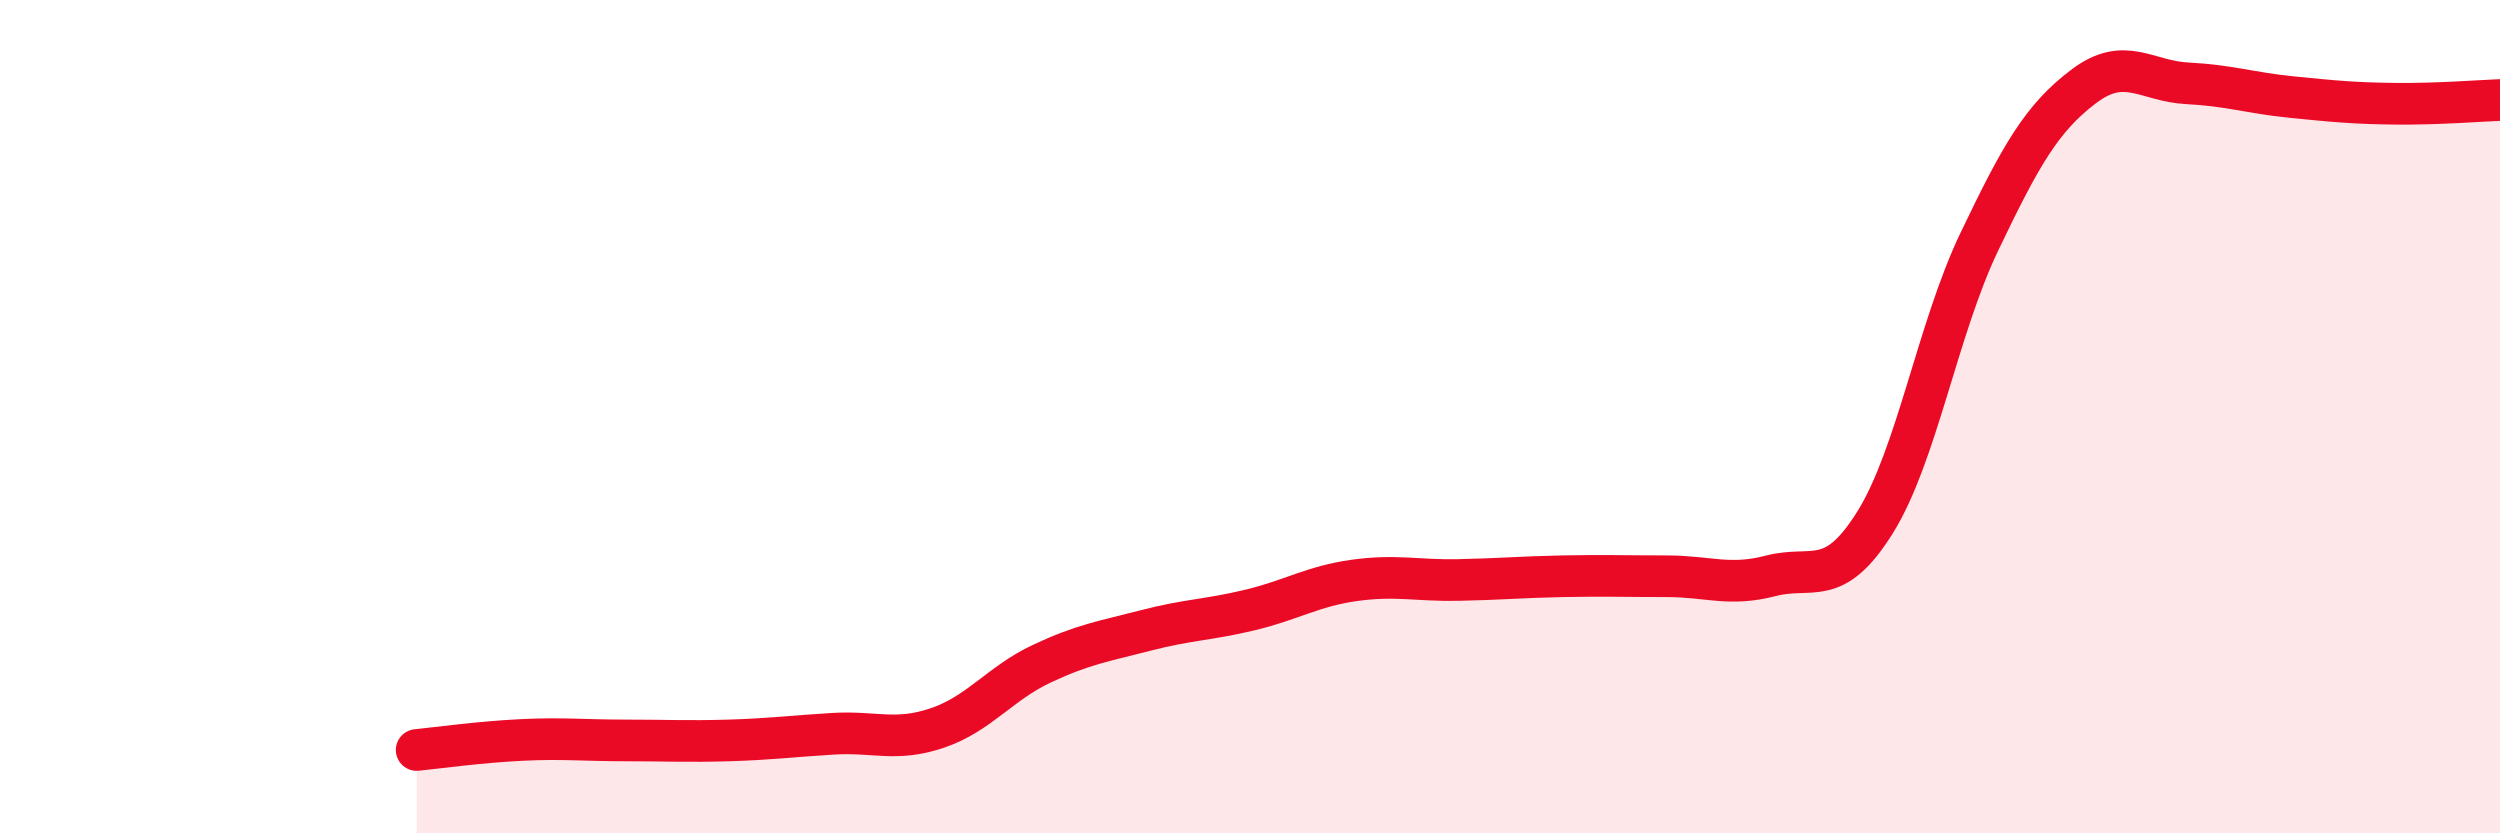
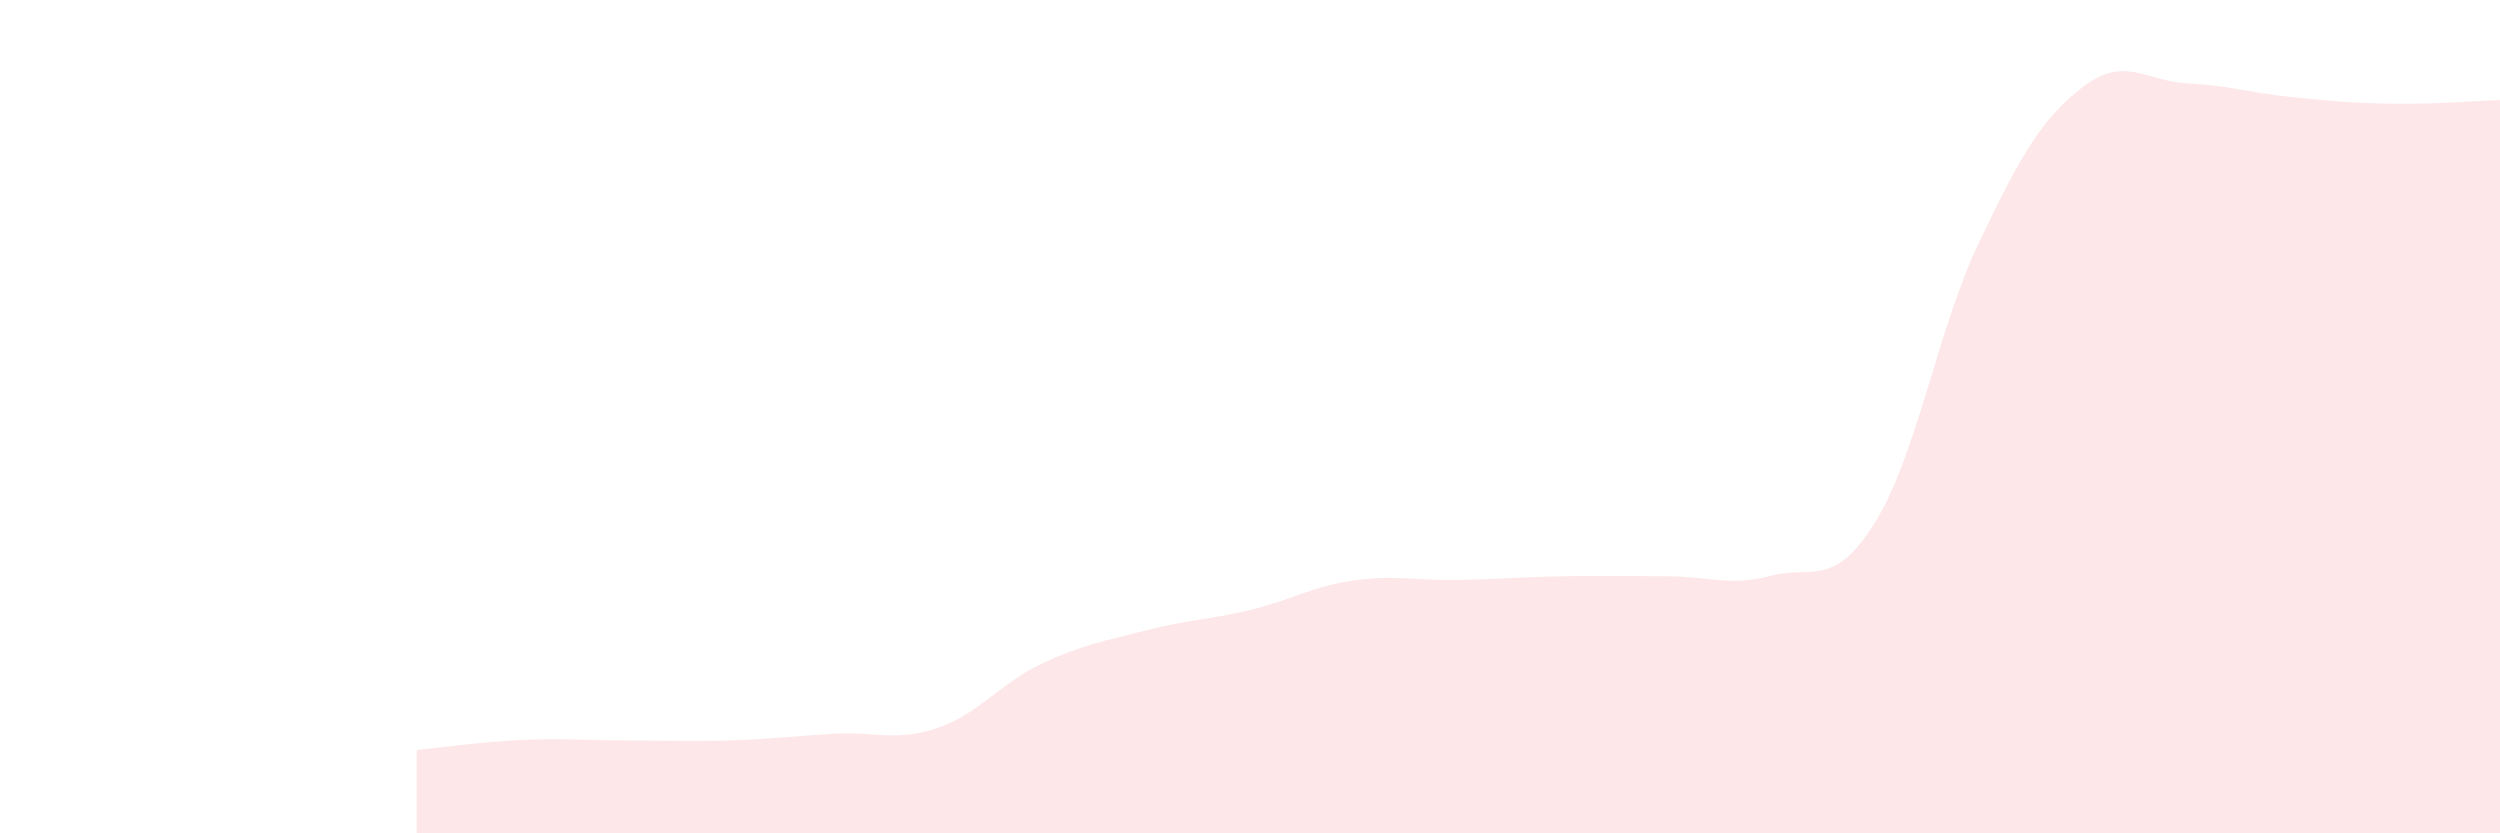
<svg xmlns="http://www.w3.org/2000/svg" width="60" height="20" viewBox="0 0 60 20">
-   <path d="M 10,18 C 10.5,17.95 11.5,17.81 12.5,17.76 C 13.5,17.71 14,17.77 15,17.77 C 16,17.77 16.5,17.8 17.5,17.77 C 18.5,17.74 19,17.67 20,17.61 C 21,17.55 21.5,17.81 22.5,17.47 C 23.5,17.13 24,16.4 25,15.93 C 26,15.46 26.5,15.39 27.5,15.13 C 28.5,14.87 29,14.88 30,14.64 C 31,14.4 31.5,14.07 32.5,13.93 C 33.5,13.79 34,13.94 35,13.92 C 36,13.9 36.5,13.85 37.5,13.83 C 38.5,13.81 39,13.83 40,13.83 C 41,13.83 41.5,14.08 42.5,13.82 C 43.5,13.56 44,14.14 45,12.54 C 46,10.94 46.5,7.9 47.5,5.81 C 48.5,3.72 49,2.84 50,2.08 C 51,1.32 51.5,1.95 52.5,2 C 53.5,2.05 54,2.23 55,2.33 C 56,2.43 56.5,2.48 57.5,2.49 C 58.5,2.5 59.5,2.42 60,2.4L60 20L10 20Z" fill="#EB0A25" opacity="0.1" stroke-linecap="round" stroke-linejoin="round" />
-   <path d="M 10,18 C 10.5,17.95 11.5,17.81 12.5,17.76 C 13.5,17.71 14,17.77 15,17.77 C 16,17.77 16.5,17.8 17.5,17.77 C 18.5,17.74 19,17.67 20,17.61 C 21,17.55 21.5,17.81 22.5,17.47 C 23.5,17.13 24,16.4 25,15.93 C 26,15.46 26.5,15.39 27.5,15.13 C 28.5,14.87 29,14.88 30,14.64 C 31,14.4 31.5,14.07 32.5,13.93 C 33.5,13.79 34,13.94 35,13.92 C 36,13.9 36.5,13.85 37.5,13.83 C 38.5,13.81 39,13.83 40,13.83 C 41,13.83 41.5,14.08 42.5,13.82 C 43.5,13.56 44,14.14 45,12.54 C 46,10.94 46.5,7.9 47.5,5.81 C 48.5,3.72 49,2.84 50,2.08 C 51,1.32 51.5,1.95 52.5,2 C 53.5,2.05 54,2.23 55,2.33 C 56,2.43 56.5,2.48 57.5,2.49 C 58.5,2.5 59.5,2.42 60,2.4" stroke="#EB0A25" stroke-width="1" fill="none" stroke-linecap="round" stroke-linejoin="round" />
+   <path d="M 10,18 C 10.5,17.95 11.5,17.81 12.5,17.76 C 13.5,17.71 14,17.77 15,17.77 C 16,17.77 16.5,17.8 17.5,17.77 C 18.5,17.74 19,17.67 20,17.61 C 21,17.55 21.5,17.81 22.5,17.47 C 23.5,17.13 24,16.4 25,15.93 C 26,15.46 26.5,15.39 27.5,15.13 C 28.5,14.87 29,14.88 30,14.64 C 31,14.4 31.5,14.07 32.5,13.93 C 33.5,13.79 34,13.94 35,13.92 C 36,13.9 36.5,13.85 37.5,13.83 C 38.5,13.81 39,13.83 40,13.83 C 41,13.83 41.5,14.08 42.5,13.82 C 43.5,13.56 44,14.14 45,12.54 C 46,10.94 46.5,7.9 47.5,5.81 C 48.5,3.72 49,2.84 50,2.08 C 51,1.32 51.5,1.95 52.5,2 C 53.5,2.05 54,2.23 55,2.33 C 56,2.43 56.5,2.48 57.5,2.49 C 58.5,2.5 59.5,2.42 60,2.4L60 20L10 20" fill="#EB0A25" opacity="0.1" stroke-linecap="round" stroke-linejoin="round" />
</svg>